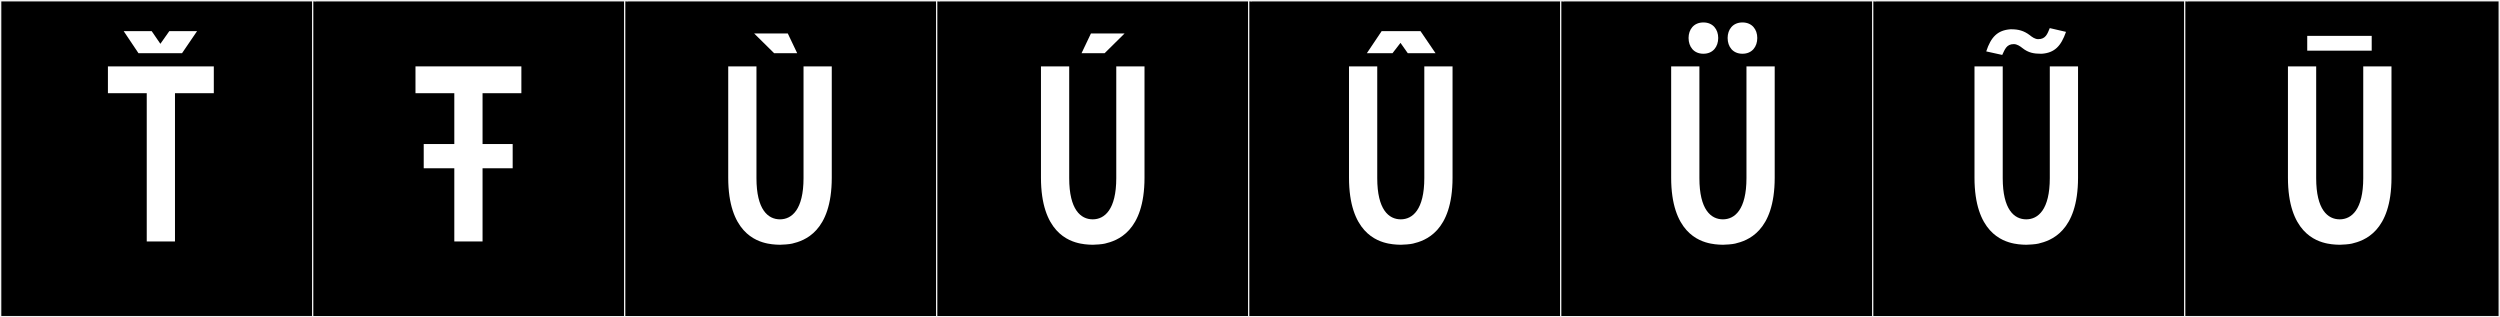
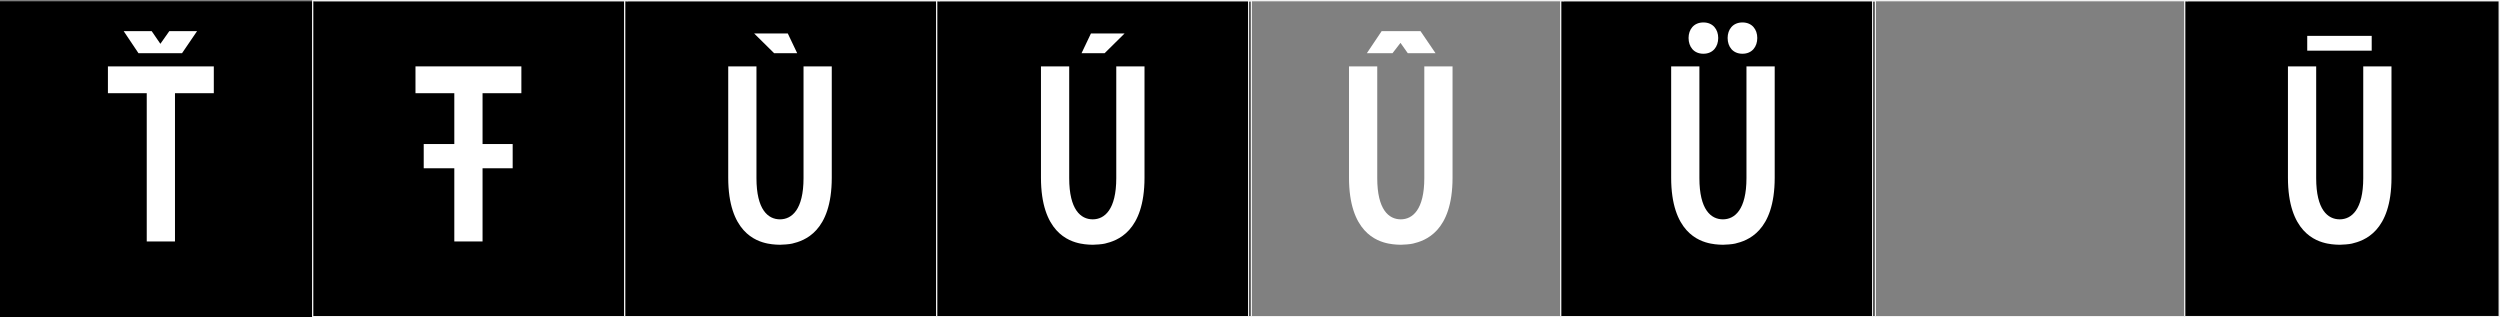
<svg xmlns="http://www.w3.org/2000/svg" version="1.1" id="Layer_1" x="0px" y="0px" width="1891px" height="240px" viewBox="0 0 1891 240" enable-background="new 0 0 1891 240" xml:space="preserve">
  <rect x="0" y="0" width="1891" height="240" fill="#808080" stroke="none" />
  <g>
    <rect y="1" width="238" height="239" />
    <g>
-       <path fill="#F2F2F2" d="M238,1v238H1V1H238 M239,0H0v240h239V0L239,0z" />
-     </g>
+       </g>
  </g>
  <g>
    <rect x="236" y="1" width="238" height="239" />
    <g>
      <path fill="#F2F2F2" d="M474,1v238H237V1H474 M475,0H236v240h239V0L475,0z" />
    </g>
  </g>
  <g>
    <rect x="472" y="1" width="238" height="239" />
    <g>
      <path fill="#F2F2F2" d="M710,1v238H473V1H710 M711,0H472v240h239V0L711,0z" />
    </g>
  </g>
  <g>
    <rect x="708" y="1" width="238" height="239" />
    <g>
      <path fill="#F2F2F2" d="M946,1v238H709V1H946 M947,0H708v240h239V0L947,0z" />
    </g>
  </g>
  <g>
-     <rect x="944" y="1" width="238" height="239" />
    <g>
      <path fill="#F2F2F2" d="M1182,1v238H945V1H1182 M1183,0H944v240h239V0L1183,0z" />
    </g>
  </g>
  <g>
    <rect x="1180" y="1" width="238" height="239" />
    <g>
      <path fill="#F2F2F2" d="M1418,1v238h-237V1H1418 M1419,0h-239v240h239V0L1419,0z" />
    </g>
  </g>
  <g>
-     <rect x="1416" y="1" width="238" height="239" />
    <g>
      <path fill="#F2F2F2" d="M1654,1v238h-237V1H1654 M1655,0h-239v240h239V0L1655,0z" />
    </g>
  </g>
  <g>
    <rect x="1652" y="1" width="238" height="239" />
    <g>
      <path fill="#F2F2F2" d="M1890,1v238h-237V1H1890 M1891,0h-239v240h239V0L1891,0z" />
    </g>
  </g>
  <g>
    <path fill="#FFFFFF" d="M81.63,50.211h80.097v20.291h-29.369v112.136h-21.359V70.502H81.63V50.211z M128.078,23.527h21.003   l-11.392,16.73h-32.929l-11.213-16.73h21.181l6.586,9.611L128.078,23.527z" />
    <path fill="#FFFFFF" d="M314.272,50.211h80.097v20.291H365v38.446h22.783v18.333H365v55.356h-21.358v-55.356h-23.14v-18.333h23.14   V70.502h-29.369V50.211z" />
    <path fill="#FFFFFF" d="M607.787,134.758V50.211h21.359v84.19c0,41.116-21.003,47.702-29.902,49.839   c-1.958,0.533-7.477,0.889-9.256,0.889c0,0-4.984,0-9.256-0.889c-8.899-1.781-29.903-8.723-29.903-49.839v-84.19h21.359v84.547   c0,23.851,8.722,31.148,17.8,31.148C598.888,165.906,607.787,158.608,607.787,134.758z M570.433,25.307h25.453l7.12,14.951h-17.443   L570.433,25.307z" />
    <path fill="#FFFFFF" d="M844.347,134.758V50.211h21.359v84.19c0,41.116-21.003,47.702-29.902,49.839   c-1.958,0.533-7.477,0.889-9.256,0.889c0,0-4.984,0-9.256-0.889c-8.899-1.781-29.903-8.723-29.903-49.839v-84.19h21.359v84.547   c0,23.851,8.722,31.148,17.8,31.148C835.447,165.906,844.347,158.608,844.347,134.758z M818.071,40.258l7.119-14.951h25.453   l-15.129,14.951H818.071z" />
    <path fill="#FFFFFF" d="M1077.347,134.758V50.211h21.359v84.19c0,41.116-21.003,47.702-29.902,49.839   c-1.958,0.533-7.477,0.889-9.256,0.889c0,0-4.984,0-9.256-0.889c-8.899-1.781-29.903-8.723-29.903-49.839v-84.19h21.359v84.547   c0,23.851,8.722,31.148,17.8,31.148C1068.447,165.906,1077.347,158.608,1077.347,134.758z M1053.277,40.258h-19.4l11.213-16.73   h29.369l11.392,16.73h-21.003l-5.518-7.831L1053.277,40.258z" />
    <path fill="#FFFFFF" d="M1321.026,134.758V50.211h21.359v84.19c0,41.116-21.003,47.702-29.902,49.839   c-1.958,0.533-7.477,0.889-9.256,0.889c0,0-4.984,0-9.256-0.889c-8.899-1.781-29.903-8.723-29.903-49.839v-84.19h21.359v84.547   c0,23.851,8.722,31.148,17.8,31.148C1312.127,165.906,1321.026,158.608,1321.026,134.758z M1288.446,16.979   c7.298,0,11.214,5.34,11.214,11.747c0,6.586-3.916,11.926-11.214,11.926s-11.213-5.34-11.213-11.926   C1277.233,22.319,1281.148,16.979,1288.446,16.979z M1317.993,16.979c7.298,0,11.214,5.34,11.214,11.747   c0,6.586-3.916,11.926-11.214,11.926c-7.297,0-11.213-5.34-11.213-11.926C1306.78,22.319,1310.696,16.979,1317.993,16.979z" />
-     <path fill="#FFFFFF" d="M1550.467,134.758V50.211h21.359v84.19c0,41.116-21.003,47.702-29.902,49.839   c-1.958,0.533-7.477,0.889-9.256,0.889c0,0-4.984,0-9.256-0.889c-8.899-1.781-29.903-8.723-29.903-49.839v-84.19h21.359v84.547   c0,23.851,8.722,31.148,17.8,31.148C1541.567,165.906,1550.467,158.608,1550.467,134.758z M1541.725,29.621   c5.695,0,6.941-4.094,8.722-8.365l12.281,2.848c-3.738,10.68-8.544,15.842-18.333,16.553h-0.713c-5.161,0-9.434-0.711-13.883-4.271   c-1.78-1.424-4.094-3.025-6.586-3.025c-5.518,0-6.764,4.094-8.722,8.188l-12.104-2.67c3.56-10.857,8.544-16.02,18.333-16.731h0.712   c5.162,0,9.434,1.067,13.884,4.45C1537.097,28.02,1539.232,29.621,1541.725,29.621z" />
    <path fill="#FFFFFF" d="M1787.56,134.758V50.211h21.359v84.19c0,41.116-21.003,47.702-29.902,49.839   c-1.958,0.533-7.477,0.889-9.256,0.889c0,0-4.984,0-9.256-0.889c-8.899-1.781-29.903-8.723-29.903-49.839v-84.19h21.359v84.547   c0,23.851,8.722,31.148,17.8,31.148C1778.66,165.906,1787.56,158.608,1787.56,134.758z M1793.955,27.125v11.214h-48.77V27.125   H1793.955z" />
  </g>
</svg>